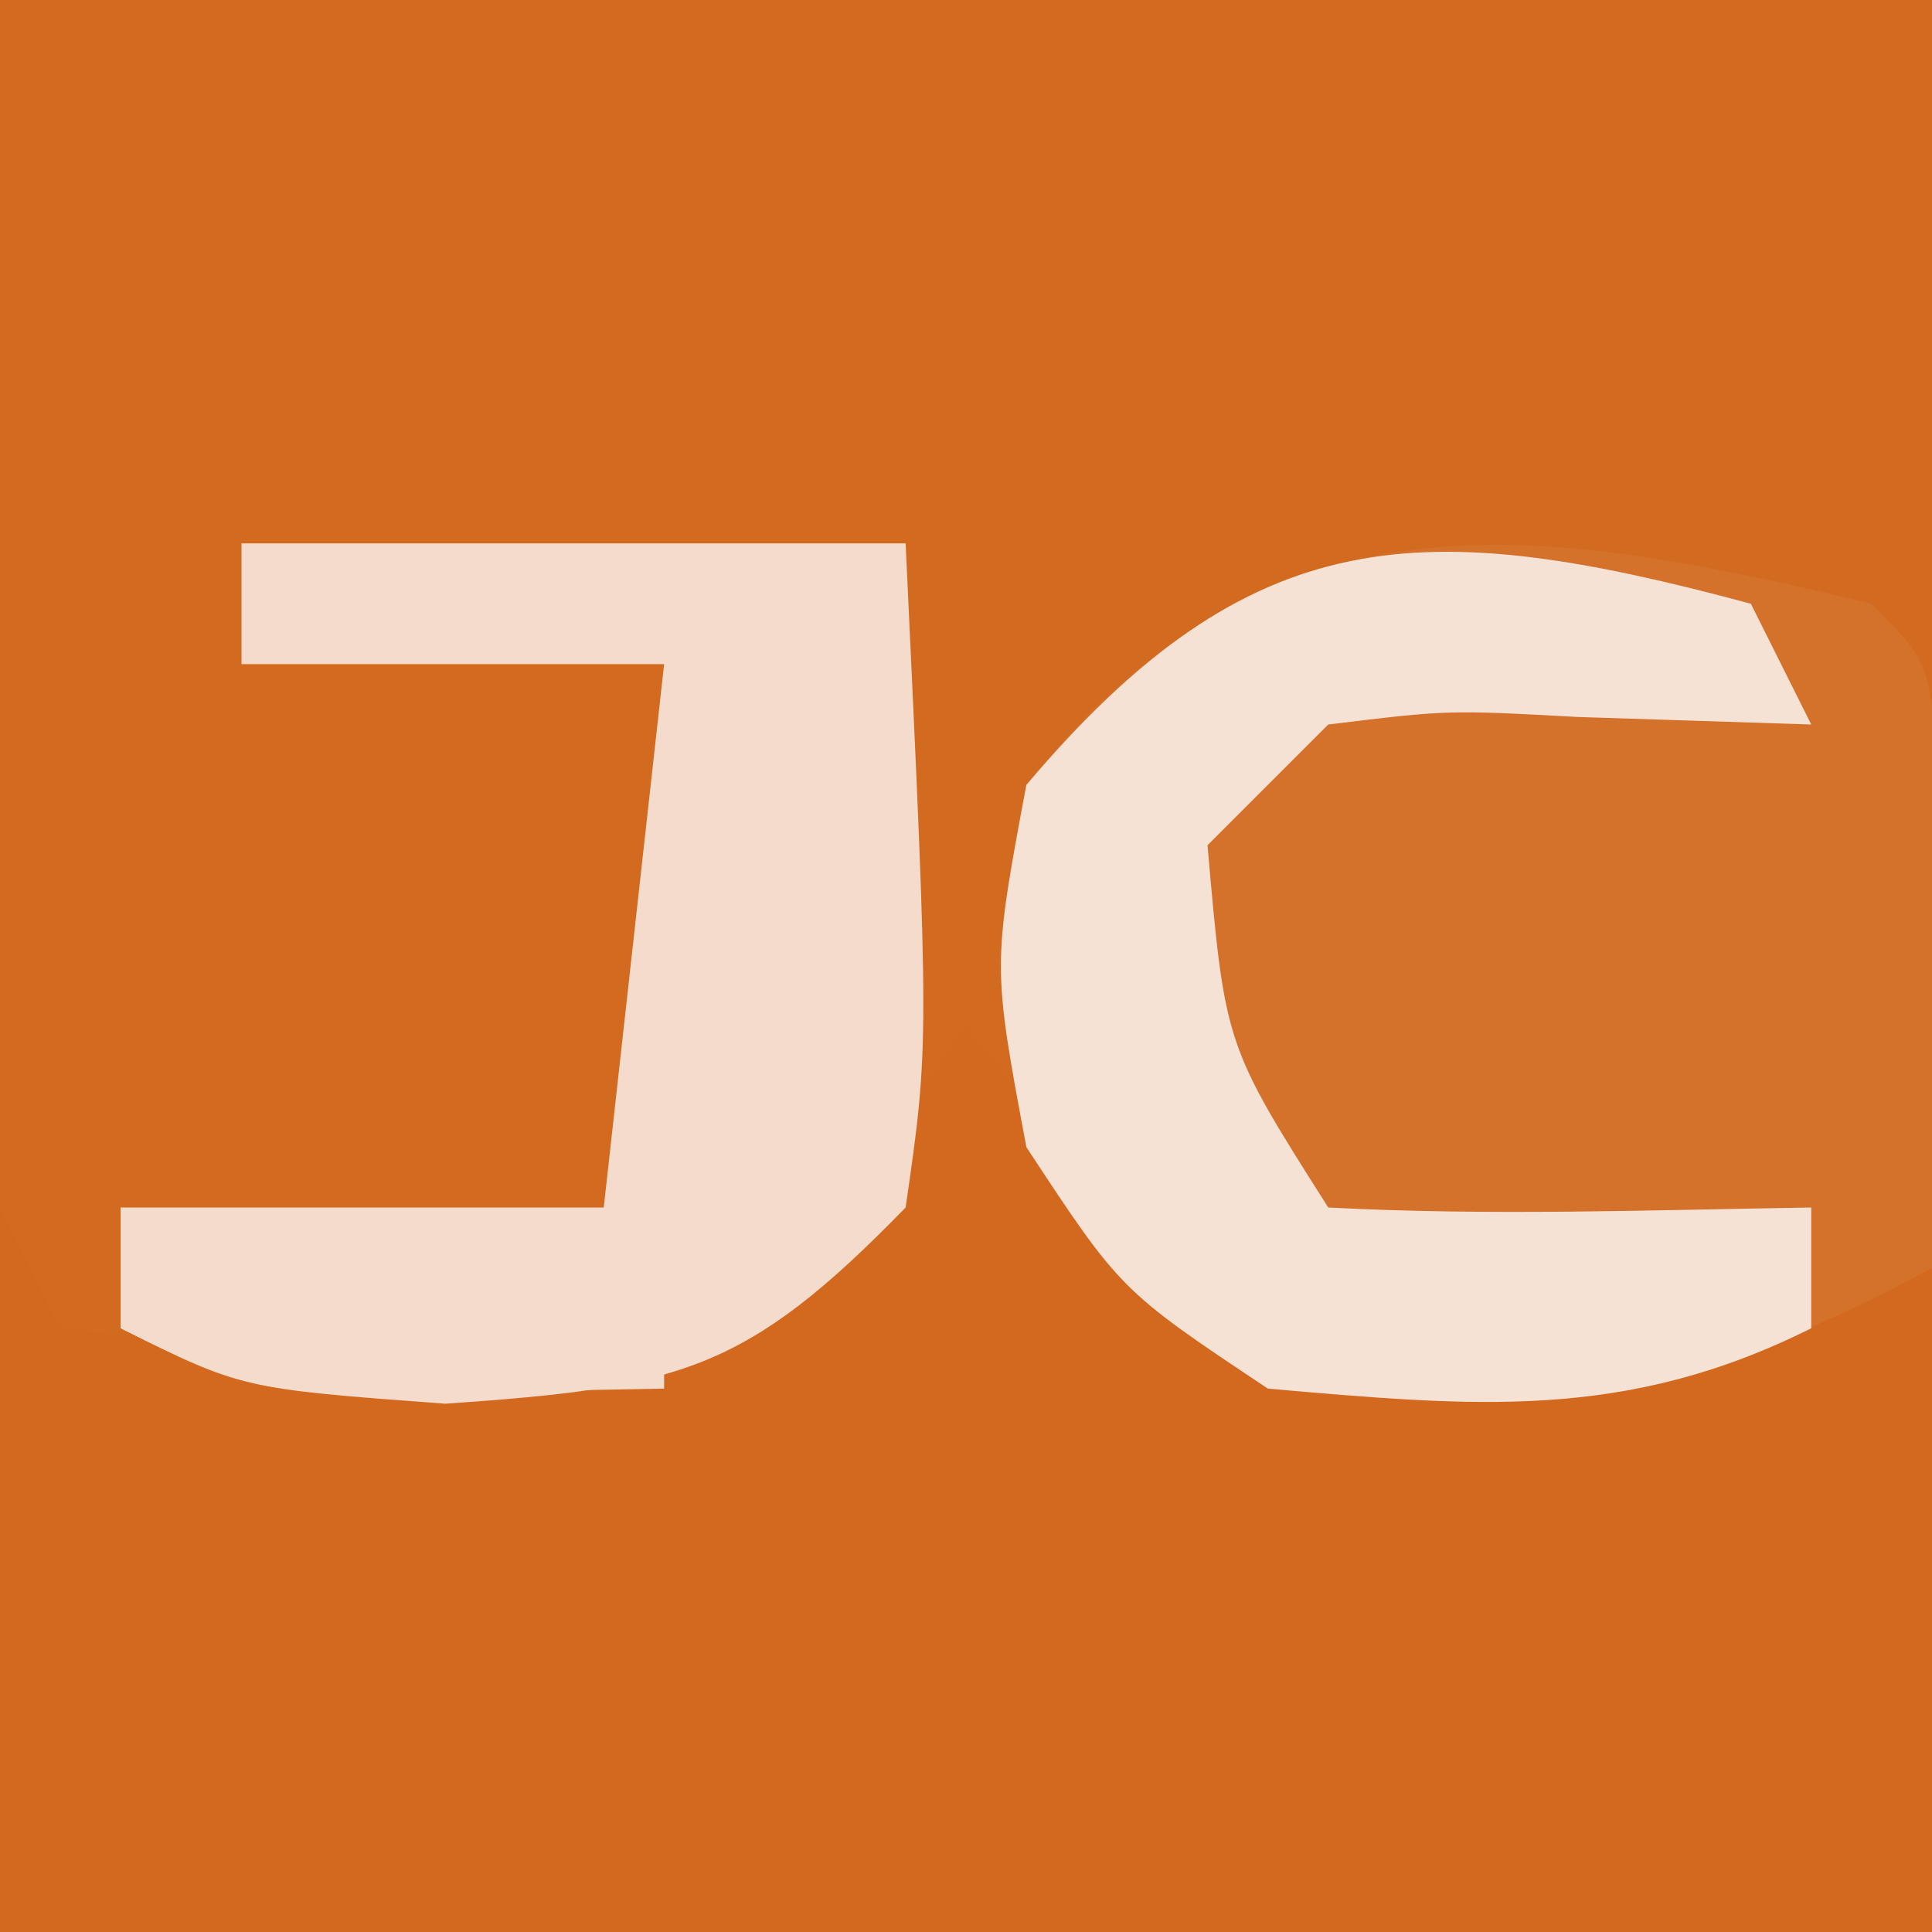
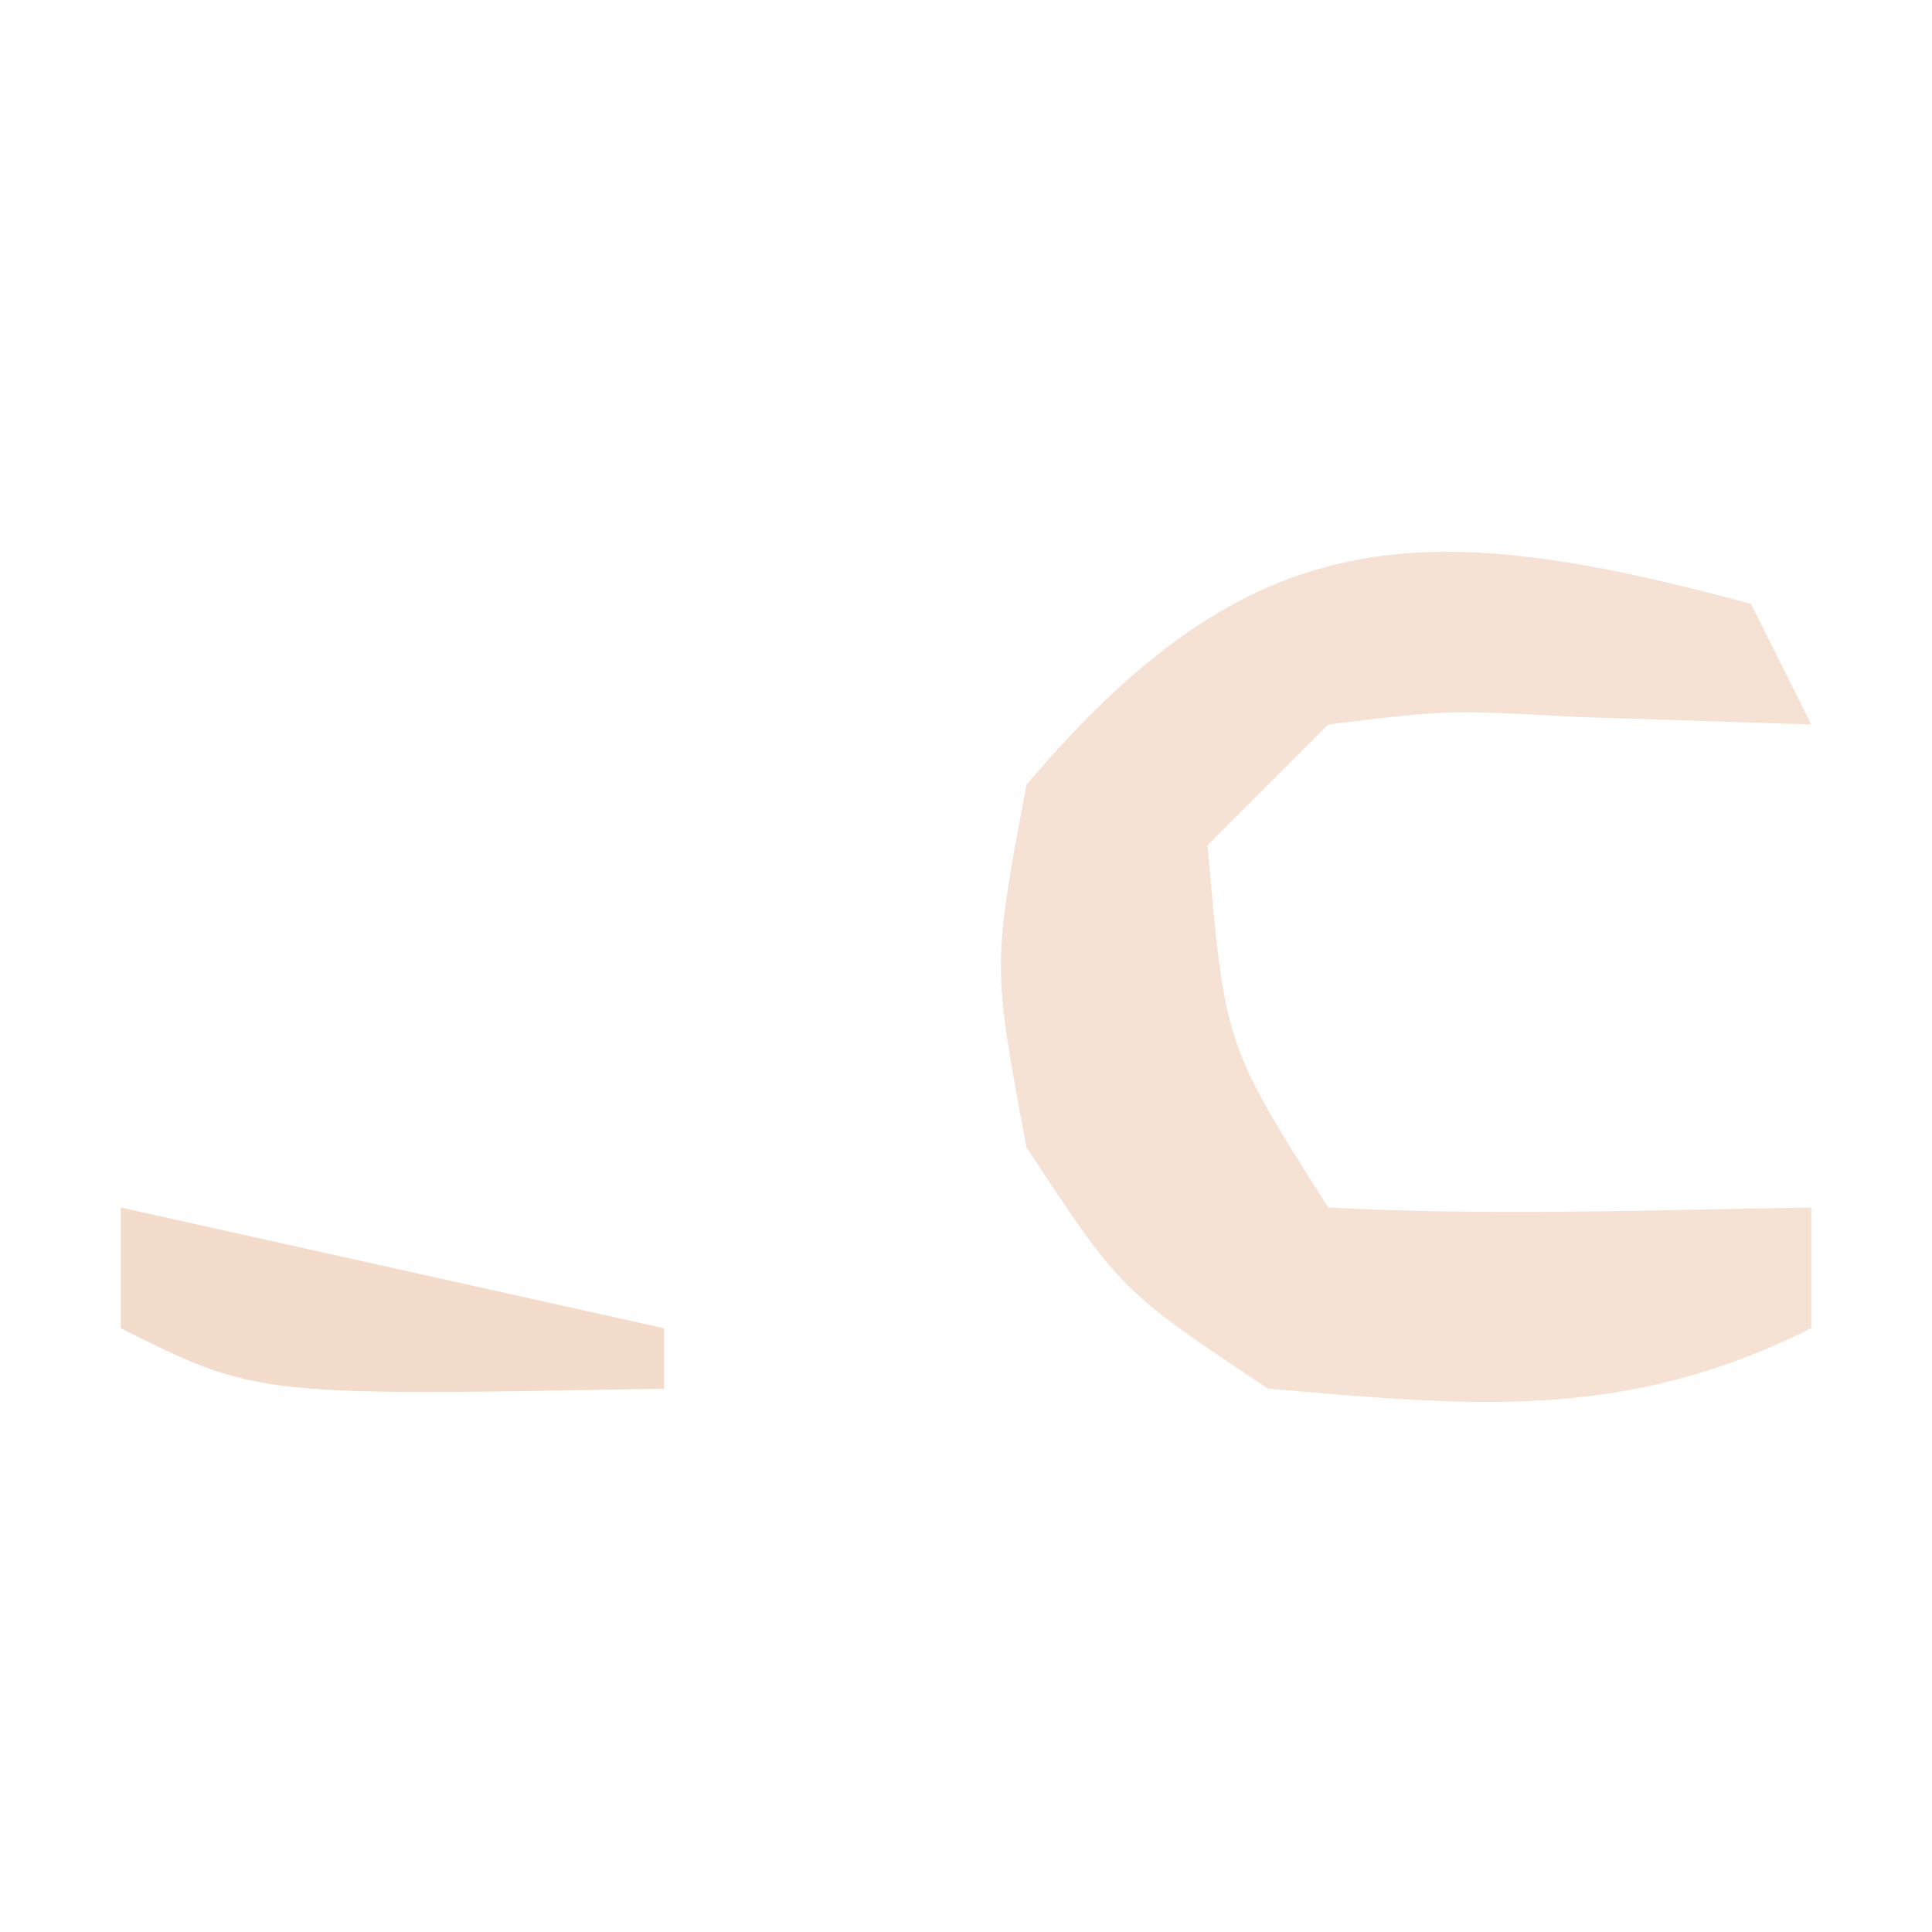
<svg xmlns="http://www.w3.org/2000/svg" version="1.1" width="32" height="32">
-   <path d="M0 0 C10.56 0 21.12 0 32 0 C32 10.56 32 21.12 32 32 C21.44 32 10.88 32 0 32 C0 21.44 0 10.88 0 0 Z " fill="#D26A20" transform="translate(0,0)" />
-   <path d="M0 0 C1.021 1.238 1.021 1.238 2.062 2.5 C4.815 5.32 4.815 5.32 8.562 5.375 C12.124 5.065 12.124 5.065 16 4 C16 7.63 16 11.26 16 15 C5.44 15 -5.12 15 -16 15 C-16 11.04 -16 7.08 -16 3 C-15.67 3.66 -15.34 4.32 -15 5 C-8.873 5.722 -8.873 5.722 -3.223 3.887 C-1.705 2.384 -1.705 2.384 0 0 Z " fill="#D2691F" transform="translate(16,17)" />
-   <path d="M0 0 C1 1 1 1 1.098 3.285 C1.086 4.202 1.074 5.118 1.062 6.062 C1.053 6.982 1.044 7.901 1.035 8.848 C1.024 9.558 1.012 10.268 1 11 C-2.847 13.109 -5.581 13.474 -10 13 C-12.438 11.375 -12.438 11.375 -14 9 C-14.562 6 -14.562 6 -14 3 C-10.035 -1.988 -5.706 -1.379 0 0 Z " fill="#D4712B" transform="translate(31,10)" />
-   <path d="M0 0 C3.63 0 7.26 0 11 0 C11.391 8.301 11.391 8.301 11 11 C8.352 13.723 7.251 13.983 3.375 14.25 C-0 14 -0 14 -2 13 C-2 12.34 -2 11.68 -2 11 C0.64 11 3.28 11 6 11 C6.33 8.03 6.66 5.06 7 2 C4.69 2 2.38 2 0 2 C0 1.34 0 0.68 0 0 Z " fill="#F4DBCB" transform="translate(4,9)" />
  <path d="M0 0 C0.33 0.66 0.66 1.32 1 2 C-0.279 1.959 -1.558 1.917 -2.875 1.875 C-5.019 1.758 -5.019 1.758 -7 2 C-7.66 2.66 -8.32 3.32 -9 4 C-8.71 7.307 -8.71 7.307 -7 10 C-4.329 10.141 -1.676 10.042 1 10 C1 10.66 1 11.32 1 12 C-2.092 13.546 -4.594 13.294 -8 13 C-10.438 11.375 -10.438 11.375 -12 9 C-12.562 6 -12.562 6 -12 3 C-8.262 -1.417 -5.437 -1.464 0 0 Z " fill="#F6E2D5" transform="translate(29,10)" />
  <path d="M0 0 C4.455 0.99 4.455 0.99 9 2 C9 2.33 9 2.66 9 3 C2.25 3.125 2.25 3.125 0 2 C0 1.34 0 0.68 0 0 Z " fill="#F4DCCC" transform="translate(2,20)" />
</svg>